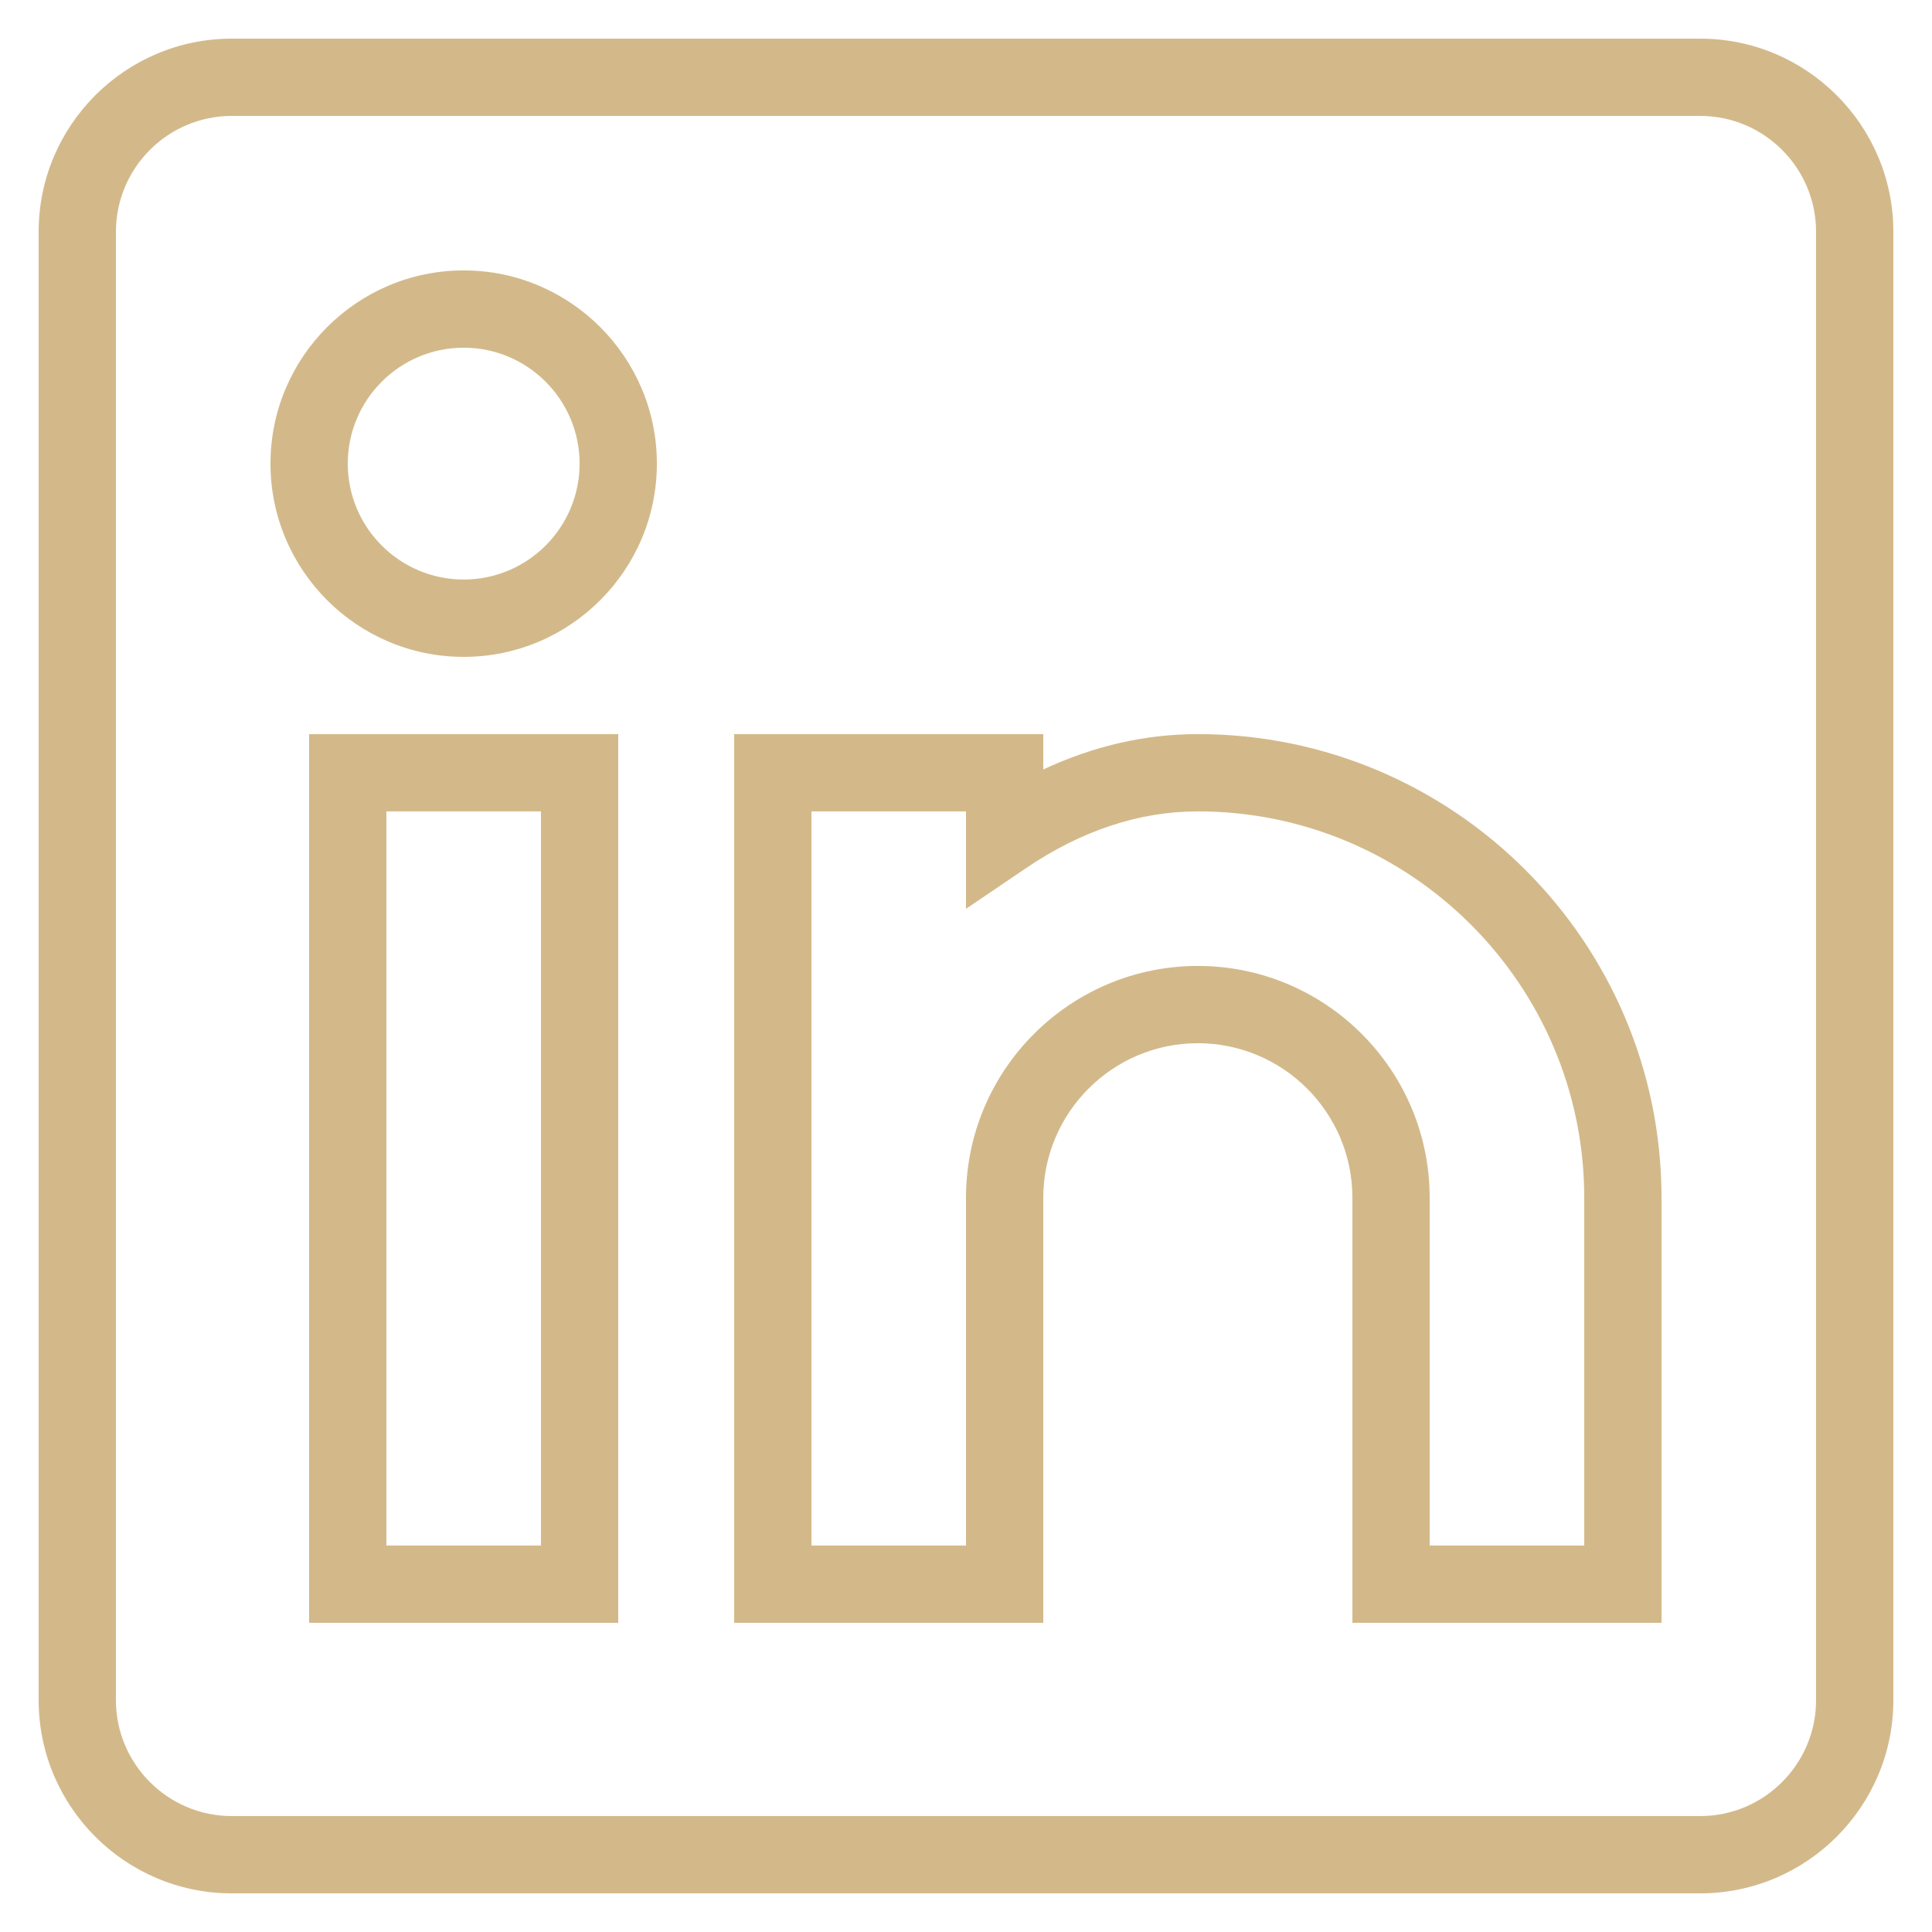
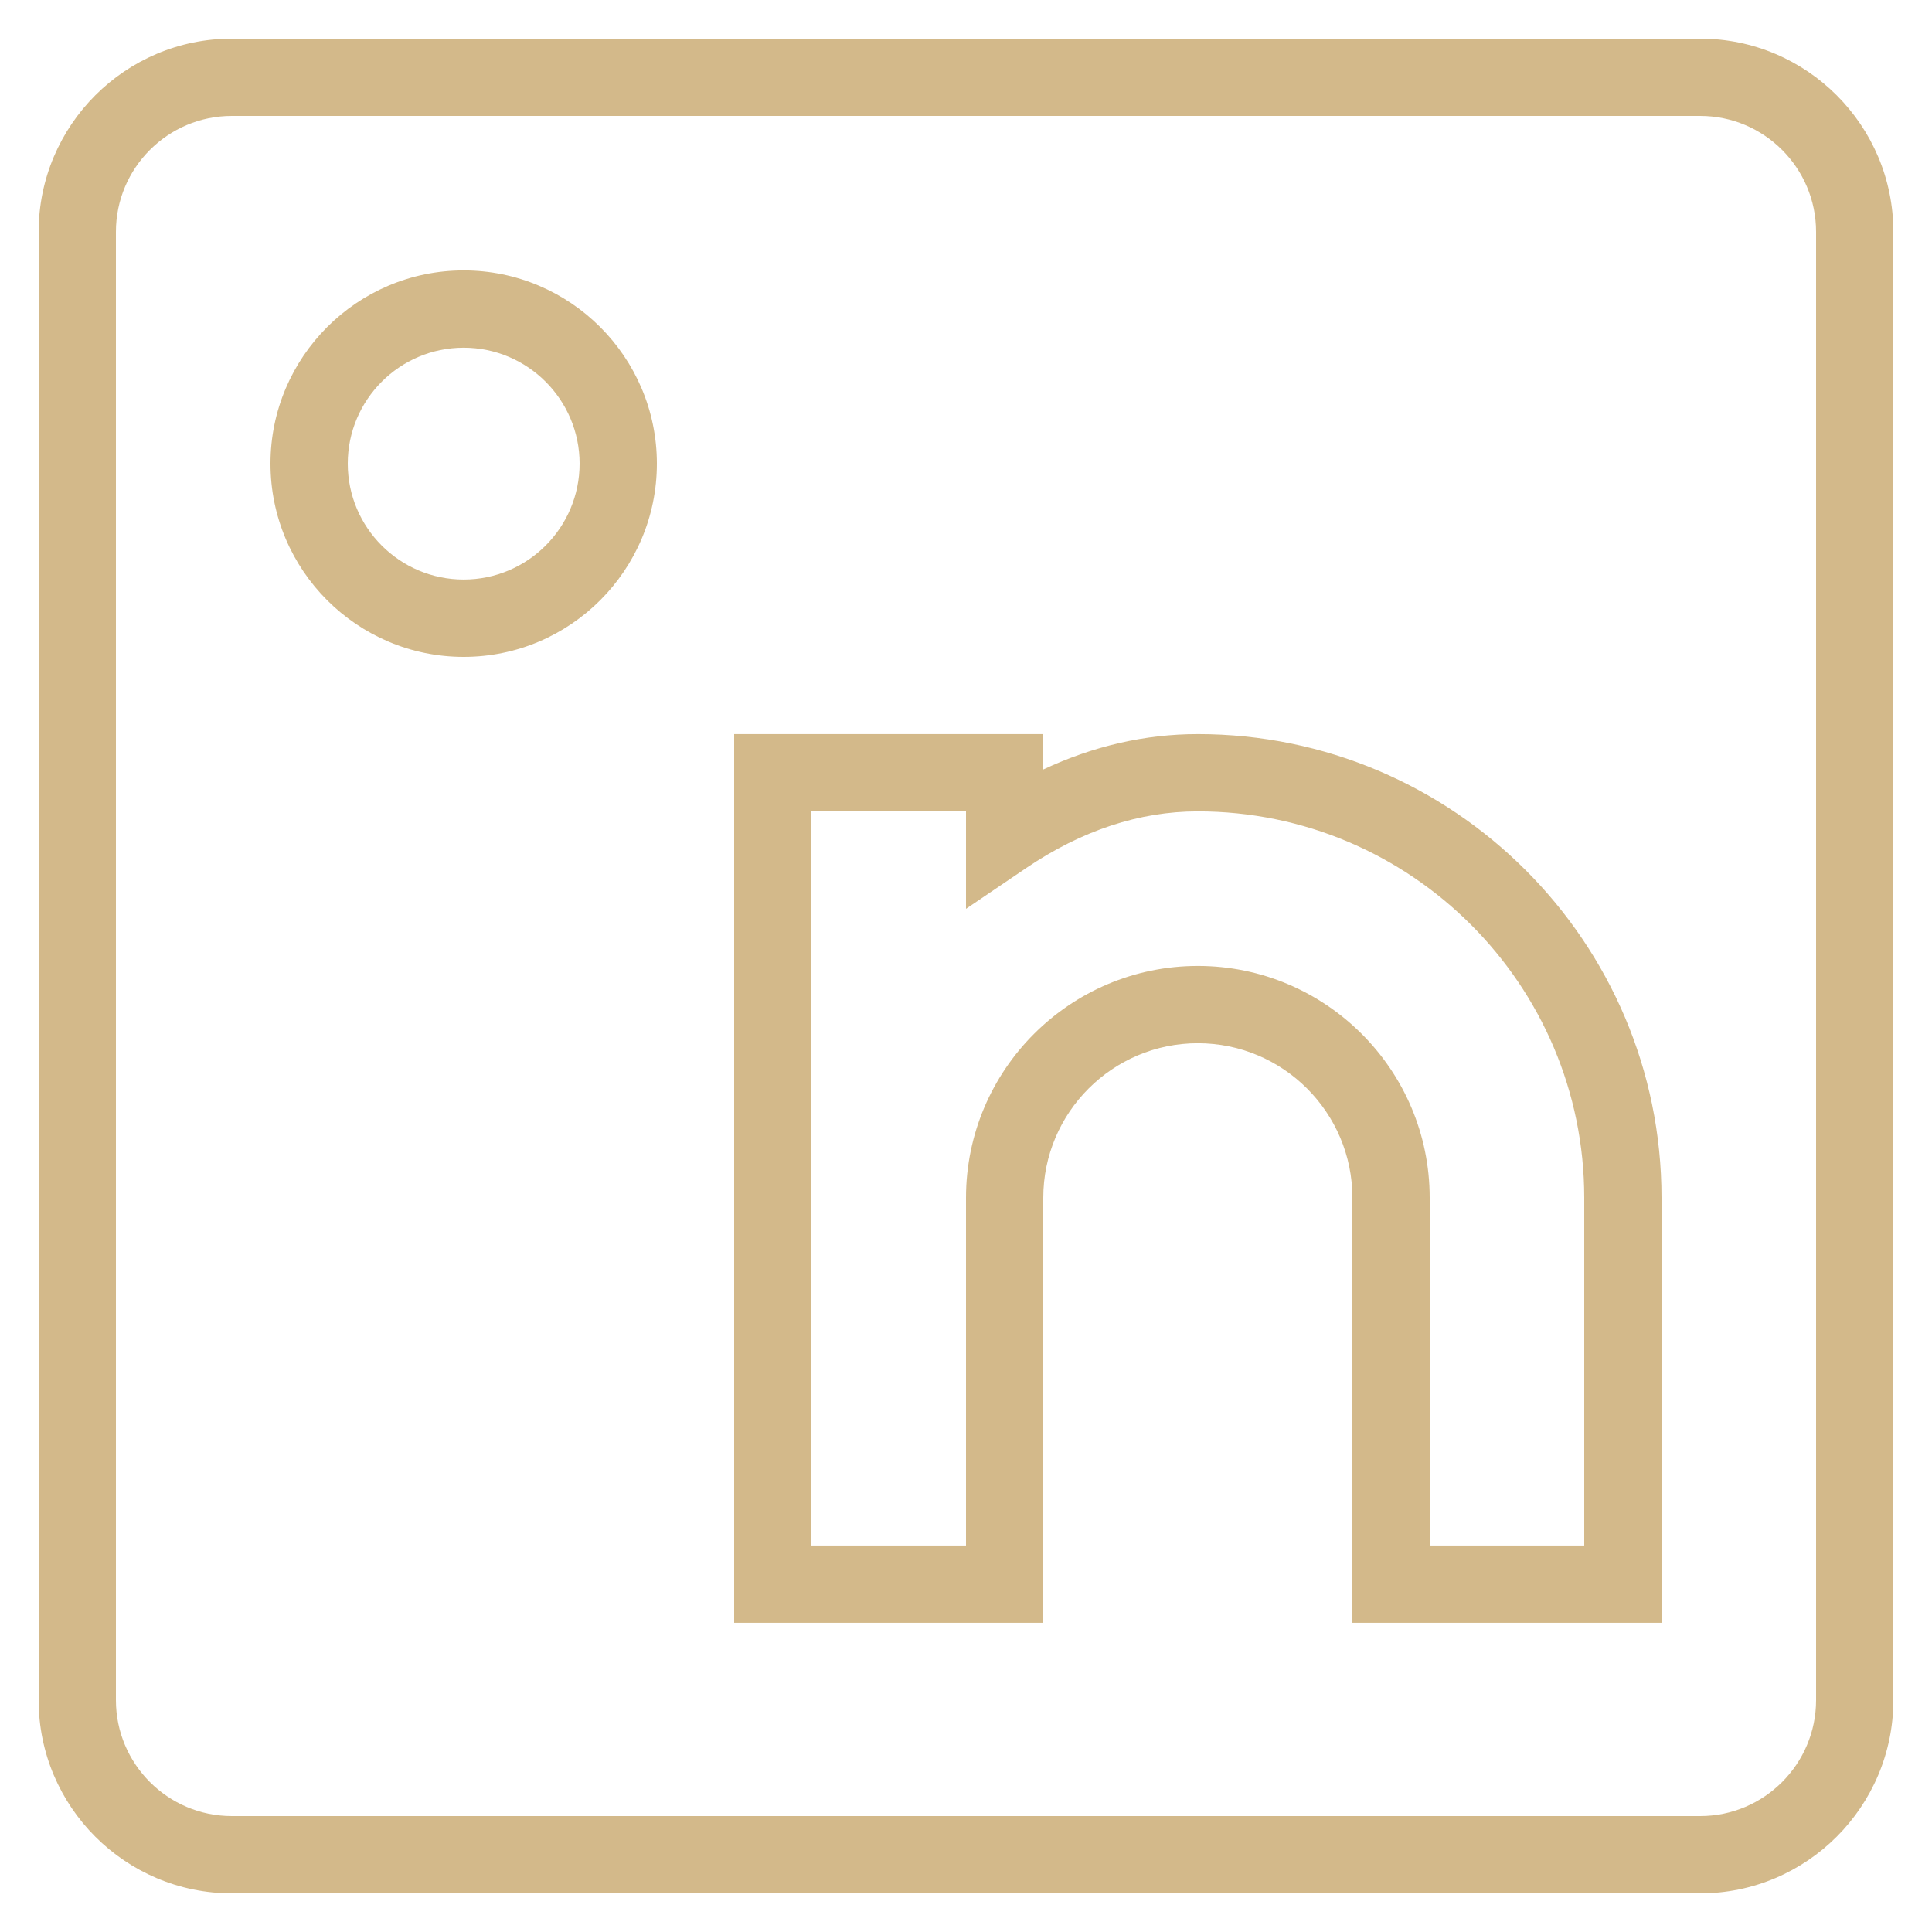
<svg xmlns="http://www.w3.org/2000/svg" width="32" height="32" viewBox="0 0 32 32" fill="none">
  <g clip-path="url(#clip0_606_12734)">
    <path d="M28.16 0.64H3.84C2.076 0.64 0.64 2.075 0.64 3.84V28.16C0.64 29.924 2.076 31.36 3.84 31.36H28.16C29.924 31.36 31.36 29.924 31.36 28.16V3.84C31.36 2.075 29.924 0.64 28.16 0.64ZM30.08 28.16C30.08 29.218 29.219 30.08 28.16 30.08H3.84C2.781 30.08 1.92 29.218 1.92 28.16V3.84C1.92 2.781 2.781 1.92 3.84 1.92H28.16C29.219 1.92 30.08 2.781 30.08 3.84V28.16Z" fill="#D3B98A" />
-     <path d="M5.12 26.879H10.24V12.159H5.12V26.879ZM6.4 13.439H8.96V25.599H6.4V13.439Z" fill="#D3B98A" />
    <path d="M7.68 4.479C5.916 4.479 4.48 5.915 4.48 7.679C4.48 9.444 5.916 10.88 7.68 10.88C9.444 10.88 10.88 9.444 10.88 7.679C10.88 5.915 9.444 4.479 7.68 4.479ZM7.68 9.599C6.621 9.599 5.76 8.738 5.76 7.679C5.76 6.621 6.621 5.759 7.68 5.759C8.739 5.759 9.6 6.621 9.6 7.679C9.6 8.738 8.739 9.599 7.68 9.599Z" fill="#D3B98A" />
    <path d="M19.84 12.159C18.968 12.159 18.11 12.356 17.28 12.745V12.159H12.16V26.879H17.28V19.839C17.28 18.427 18.428 17.279 19.84 17.279C21.252 17.279 22.4 18.427 22.4 19.839V26.879H27.52V19.839C27.52 15.604 24.075 12.159 19.84 12.159ZM26.24 25.599H23.68V19.839C23.68 17.721 21.958 15.999 19.84 15.999C17.722 15.999 16 17.721 16 19.839V25.599H13.44V13.439H16V15.053L16.999 14.376C17.917 13.755 18.873 13.439 19.84 13.439C23.369 13.439 26.24 16.31 26.24 19.839V25.599Z" fill="#D3B98A" />
  </g>
  <defs>
    <clipPath id="clip0_606_12734">
      <rect width="32" height="32" fill="white" />
    </clipPath>
  </defs>
</svg>